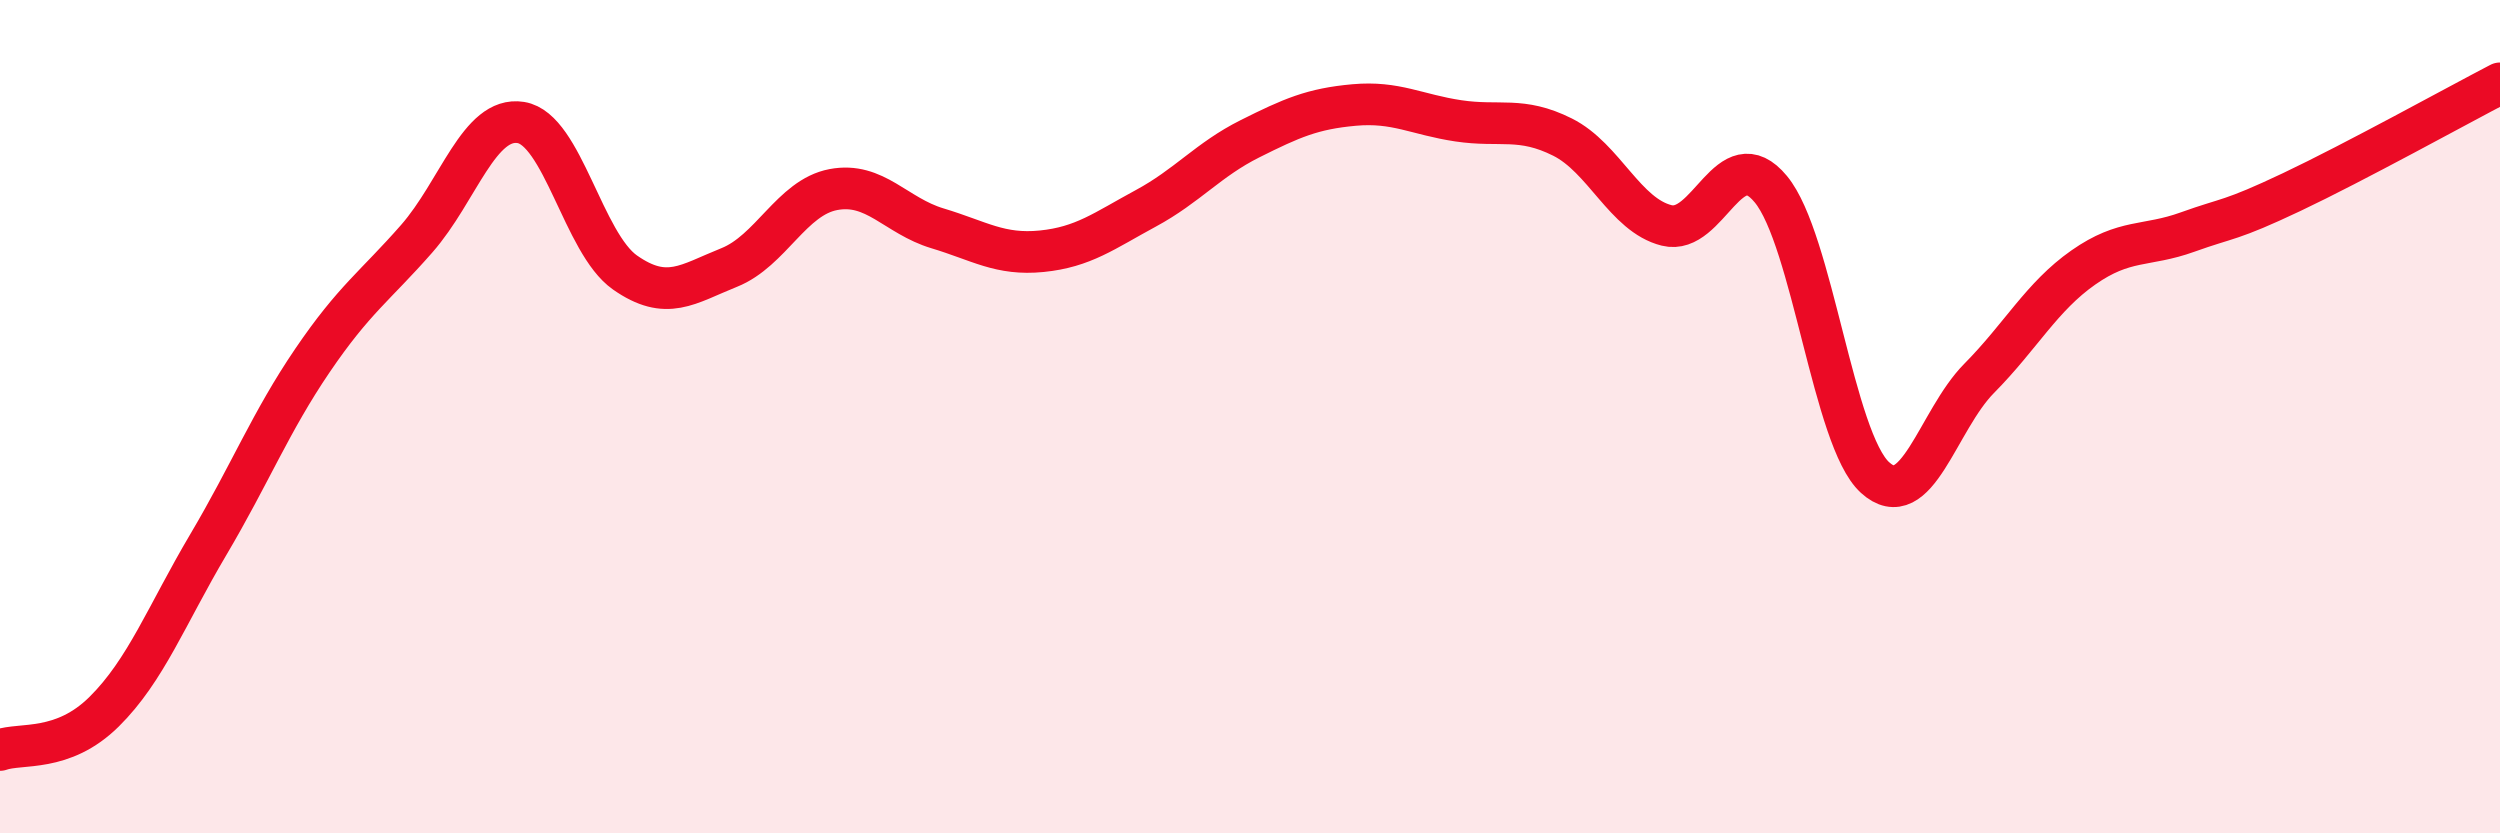
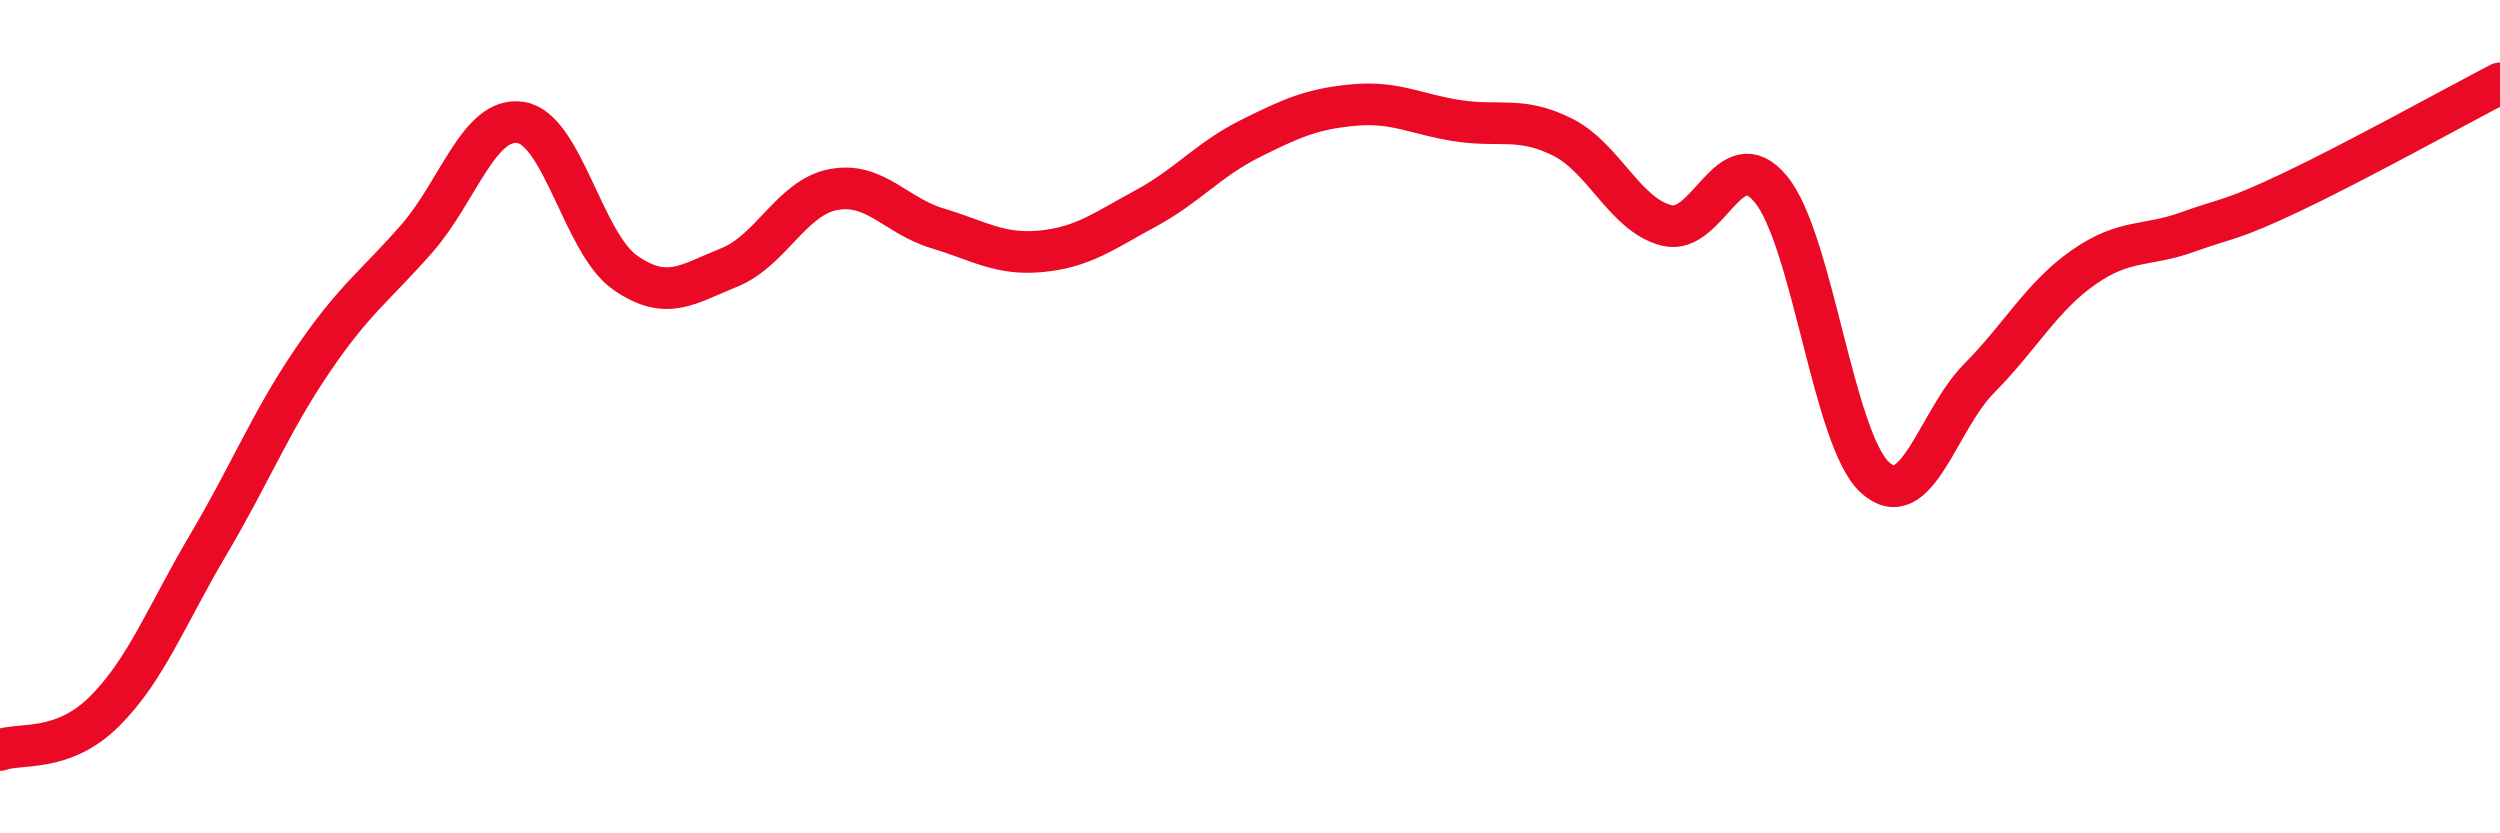
<svg xmlns="http://www.w3.org/2000/svg" width="60" height="20" viewBox="0 0 60 20">
-   <path d="M 0,18 C 0.5,17.82 1.5,18.07 2.5,17.08 C 3.5,16.09 4,14.76 5,13.07 C 6,11.38 6.5,10.12 7.5,8.65 C 8.5,7.18 9,6.87 10,5.73 C 11,4.59 11.5,2.78 12.5,2.94 C 13.5,3.1 14,5.84 15,6.54 C 16,7.24 16.5,6.82 17.5,6.42 C 18.5,6.02 19,4.74 20,4.55 C 21,4.36 21.5,5.18 22.5,5.48 C 23.5,5.78 24,6.13 25,6.03 C 26,5.93 26.5,5.54 27.5,5 C 28.5,4.46 29,3.83 30,3.33 C 31,2.83 31.5,2.61 32.5,2.52 C 33.5,2.43 34,2.75 35,2.9 C 36,3.05 36.5,2.79 37.5,3.29 C 38.5,3.79 39,5.16 40,5.41 C 41,5.66 41.5,3.33 42.5,4.54 C 43.5,5.75 44,10.55 45,11.46 C 46,12.37 46.5,10.09 47.5,9.08 C 48.5,8.07 49,7.12 50,6.42 C 51,5.72 51.5,5.93 52.5,5.57 C 53.5,5.21 53.5,5.32 55,4.61 C 56.5,3.9 59,2.52 60,2L60 20L0 20Z" fill="#EB0A25" opacity="0.1" stroke-linecap="round" stroke-linejoin="round" />
  <path d="M 0,18 C 0.5,17.82 1.5,18.07 2.5,17.08 C 3.5,16.09 4,14.76 5,13.07 C 6,11.38 6.5,10.12 7.5,8.65 C 8.5,7.18 9,6.87 10,5.73 C 11,4.59 11.5,2.78 12.5,2.94 C 13.5,3.1 14,5.84 15,6.54 C 16,7.24 16.5,6.82 17.5,6.42 C 18.5,6.02 19,4.74 20,4.55 C 21,4.36 21.5,5.18 22.5,5.48 C 23.5,5.78 24,6.13 25,6.03 C 26,5.93 26.5,5.54 27.5,5 C 28.5,4.46 29,3.83 30,3.33 C 31,2.83 31.5,2.61 32.5,2.52 C 33.5,2.43 34,2.75 35,2.9 C 36,3.05 36.5,2.79 37.5,3.29 C 38.5,3.79 39,5.16 40,5.41 C 41,5.66 41.5,3.33 42.5,4.54 C 43.5,5.75 44,10.55 45,11.46 C 46,12.37 46.5,10.09 47.5,9.08 C 48.5,8.07 49,7.12 50,6.42 C 51,5.72 51.5,5.93 52.5,5.57 C 53.5,5.21 53.5,5.32 55,4.61 C 56.5,3.9 59,2.52 60,2" stroke="#EB0A25" stroke-width="1" fill="none" stroke-linecap="round" stroke-linejoin="round" />
</svg>